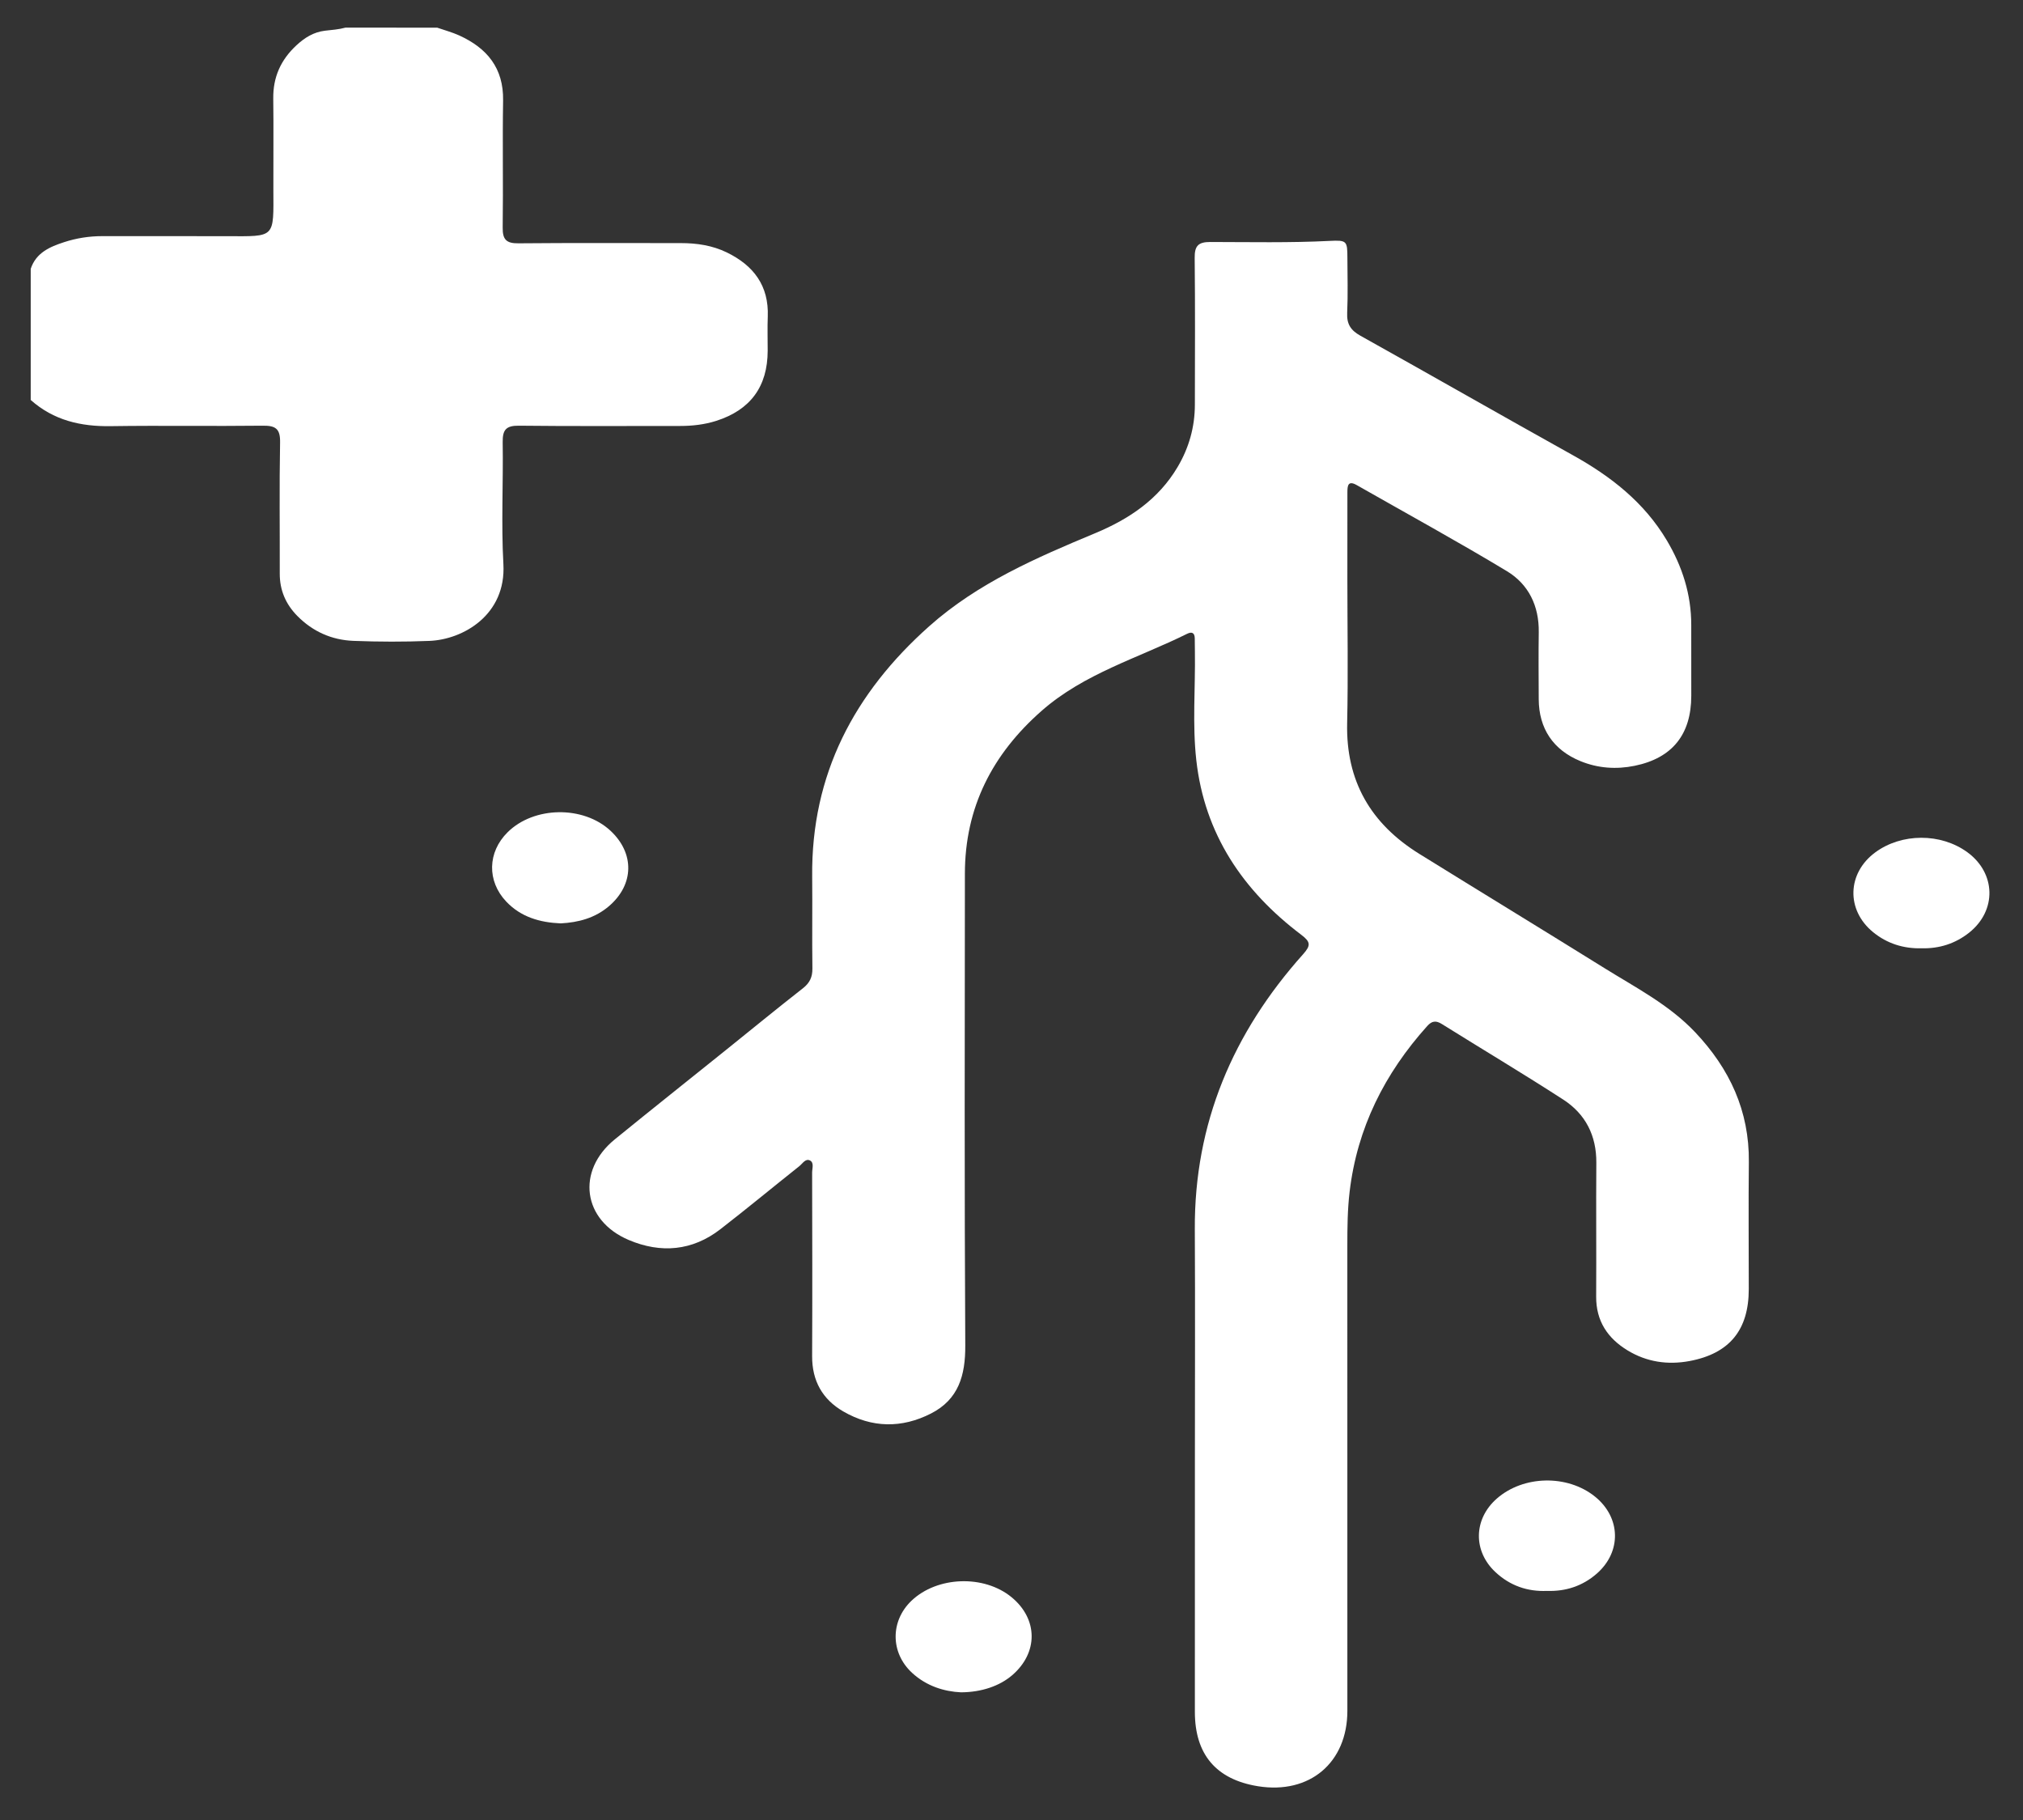
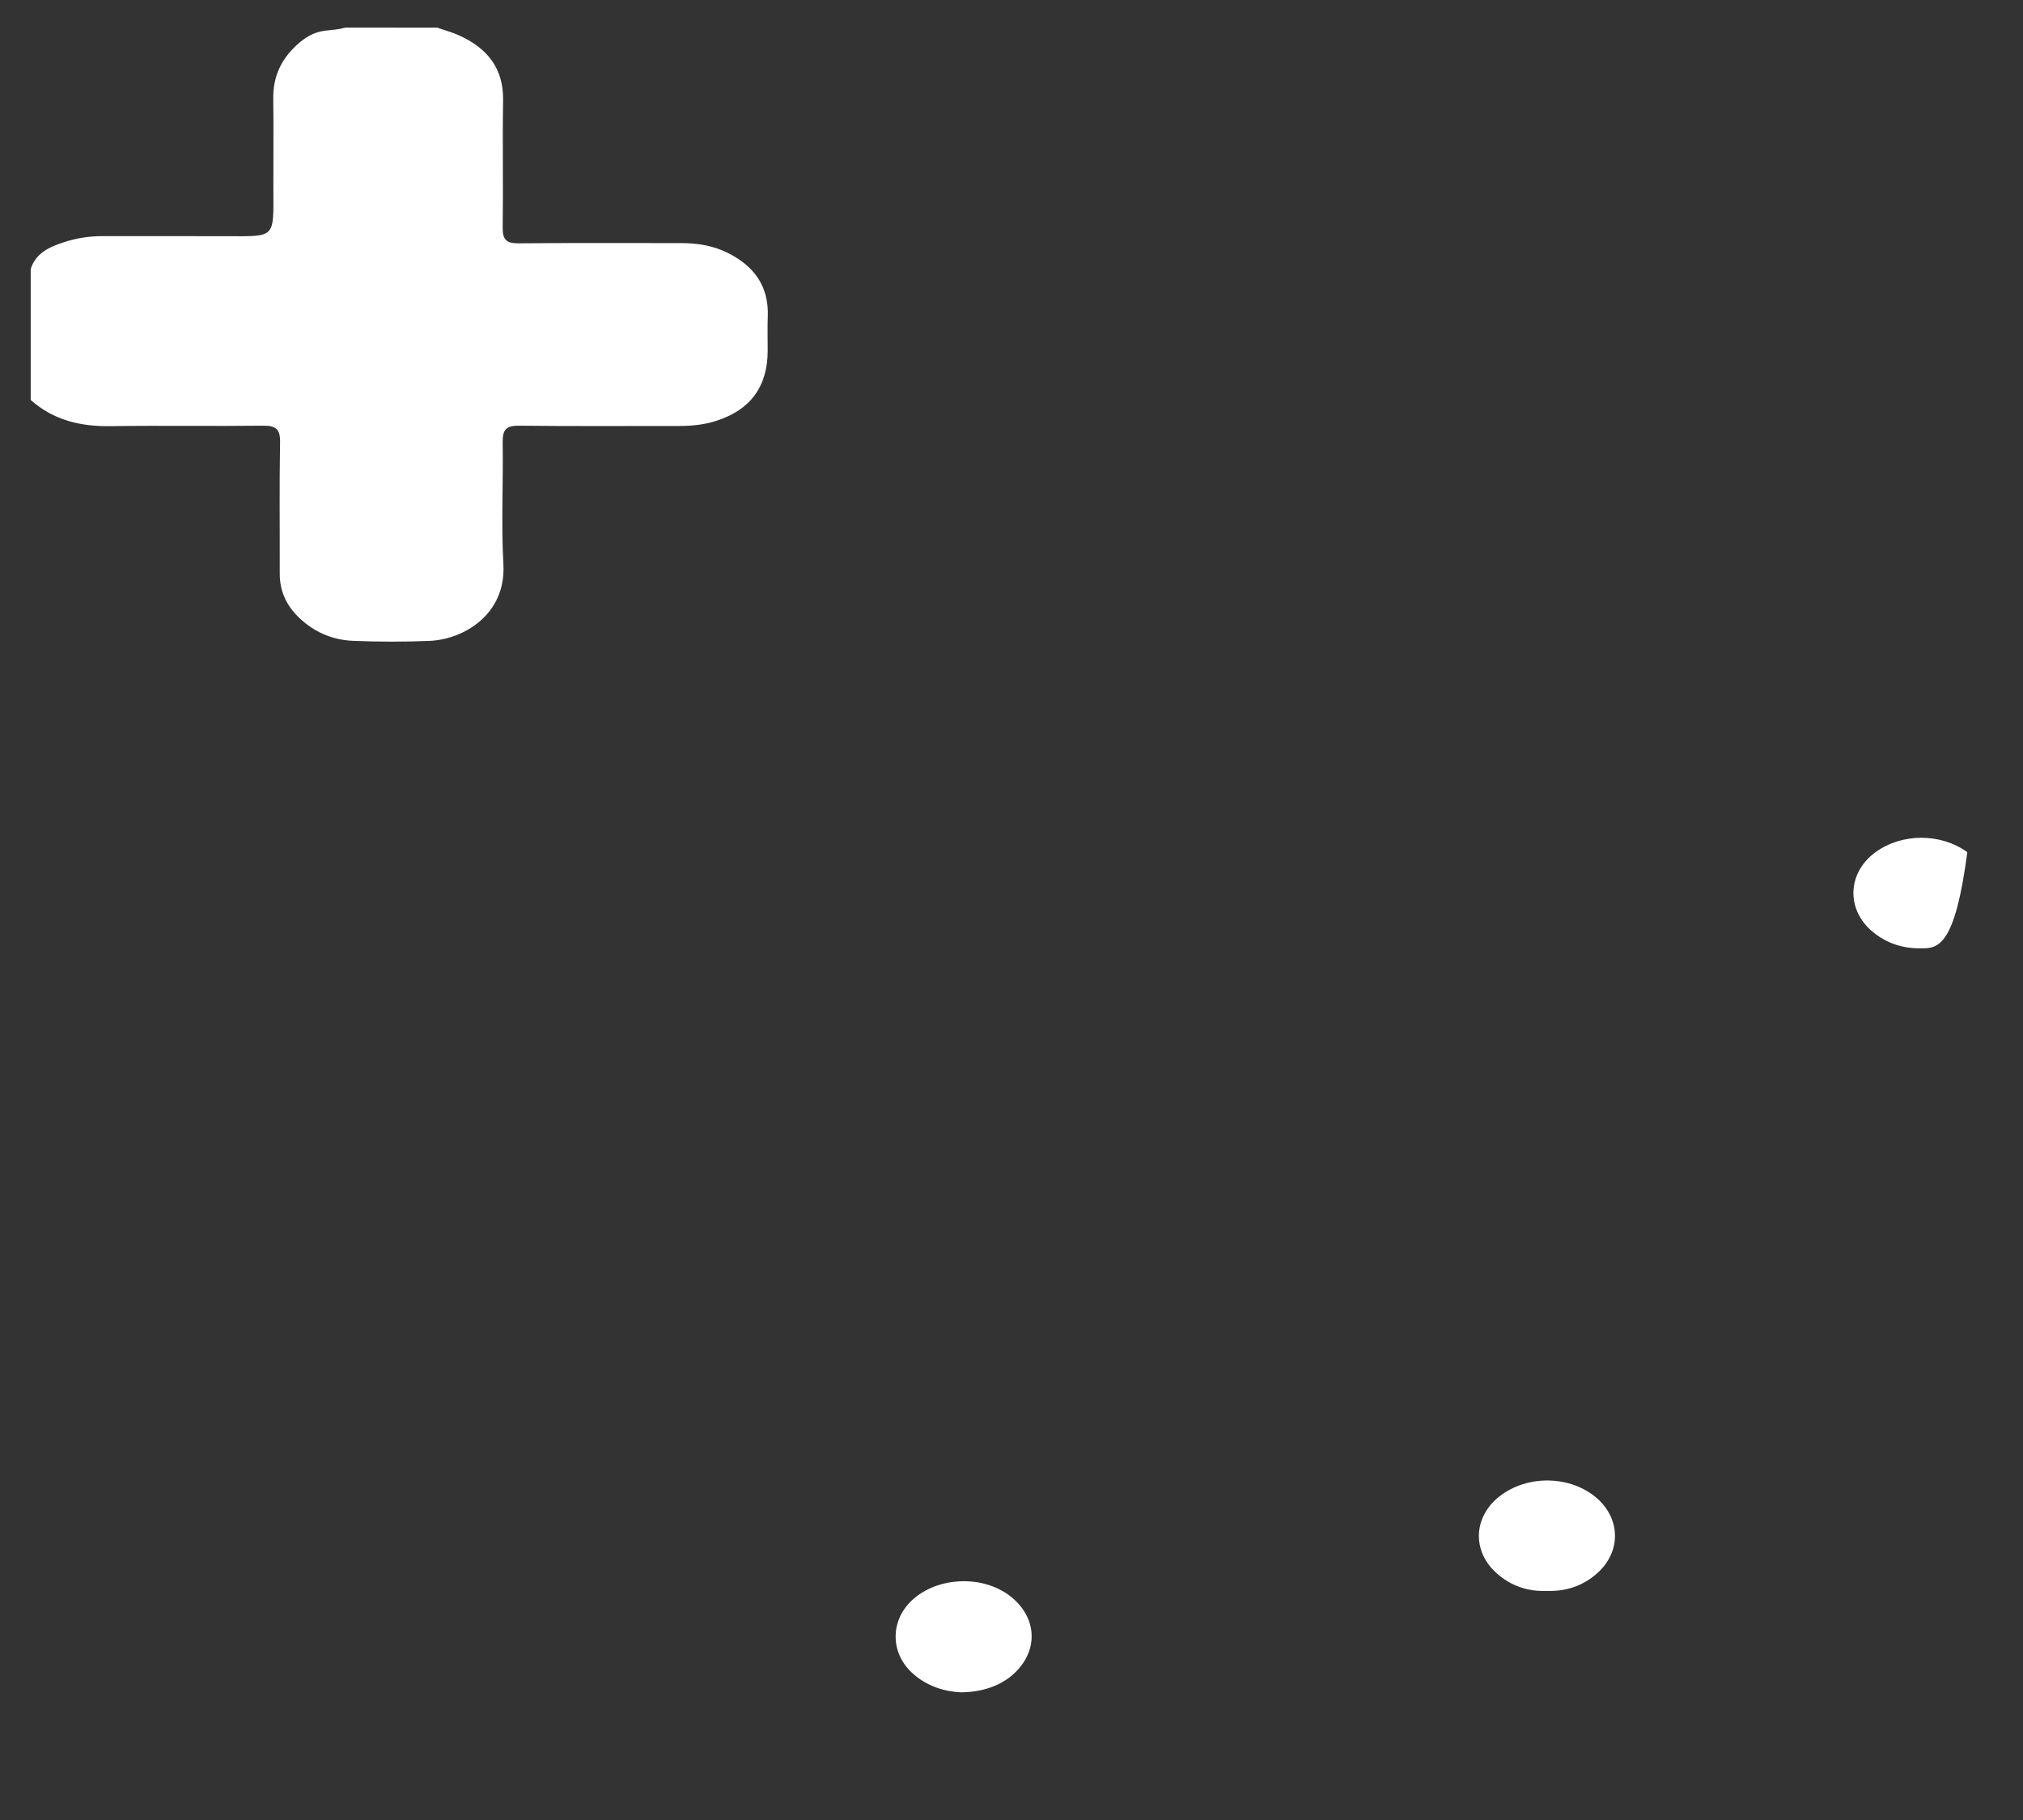
<svg xmlns="http://www.w3.org/2000/svg" id="Camada_1" x="0px" y="0px" viewBox="0 0 747 672" style="enable-background:new 0 0 747 672;" xml:space="preserve">
  <rect x="0" y="0" width="747" height="672" fill="#333333" stroke="none" />
  <style type="text/css">	.st0{fill:#FFFFFF;}</style>
  <g>
    <path class="st0" d="M161.43,10.21c2.73,0.95,5.55,1.7,8.17,2.89c10.25,4.68,16.37,12.04,16.17,23.99  c-0.26,15.64,0.07,31.3-0.15,46.95c-0.06,4.45,1.4,5.85,5.81,5.8c20.01-0.18,40.02-0.08,60.03-0.08c5.87,0,11.6,0.86,16.93,3.45  c9.85,4.8,15.56,12.26,15.11,23.7c-0.16,4.19-0.02,8.39-0.03,12.58c-0.02,13.19-6.33,21.85-18.98,25.9  c-4.33,1.38-8.81,1.89-13.36,1.89c-19.85-0.02-39.7,0.13-59.54-0.1c-4.75-0.05-6.04,1.55-5.97,6.12c0.24,15-0.58,30.04,0.26,45  c1.04,18.72-14.84,27.83-27.29,28.34c-9.34,0.38-18.72,0.35-28.07-0.01c-8-0.31-15.03-3.42-20.74-9.21  c-4.27-4.34-6.5-9.49-6.48-15.65c0.05-16.13-0.18-32.27,0.12-48.4c0.1-5.04-1.63-6.25-6.38-6.19c-18.71,0.23-37.44-0.11-56.15,0.17  c-11.08,0.17-21.11-2.15-29.55-9.67c0-16.14,0-32.27,0-48.41c1.95-5.93,7.01-8.12,12.25-9.83c4.59-1.51,9.36-2.26,14.25-2.25  c15.29,0.03,30.58-0.03,45.87,0.02c18.17,0.06,17.29,0.86,17.23-17.47c-0.04-11.1,0.11-22.21-0.04-33.31  c-0.11-7.94,2.78-14.34,8.55-19.69c3.05-2.83,6.38-4.91,10.56-5.4c2.52-0.29,5.07-0.45,7.53-1.13  C138.84,10.21,150.14,10.21,161.43,10.21z" />
-     <path class="st0" d="M441.22,540.08c0-28.72,0.13-57.44-0.03-86.16c-0.21-39.21,14.12-72.66,39.95-101.55  c2.92-3.27,2.86-4.57-0.66-7.23c-21.52-16.25-35.69-37.18-38.74-64.45c-1.49-13.31-0.31-26.76-0.52-40.15  c-0.03-1.61-0.02-3.23-0.05-4.84c-0.03-2.08-1.09-2.54-2.83-1.68c-18.14,8.99-38.01,14.65-53.68,28.41  c-18.22,16-28.35,35.68-28.37,60.14c-0.05,58.09-0.19,116.17,0.14,174.26c0.06,11.02-2.48,19.87-12.64,25.07  c-10.82,5.53-21.84,5.36-32.4-0.75c-7.7-4.46-11.55-11.32-11.51-20.43c0.11-22.59,0.05-45.18,0-67.77c0-1.53,0.79-3.65-0.78-4.46  c-1.66-0.86-2.78,1.17-3.97,2.11c-9.73,7.73-19.3,15.65-29.12,23.26c-10.39,8.05-22.01,8.99-33.83,3.99  c-17.05-7.21-19.49-25.5-5.18-37.15c13.64-11.1,27.41-22.04,41.12-33.06c9.43-7.58,18.79-15.26,28.32-22.71  c2.55-1.99,3.58-4.14,3.54-7.36c-0.16-11.29,0.04-22.59-0.08-33.88c-0.39-37.75,15.54-67.82,43.21-92.46  c17.94-15.97,39.56-25.3,61.34-34.38c12.48-5.2,23.31-12.46,30.38-24.41c4.21-7.11,6.37-14.78,6.38-23.03  c0.02-18.07,0.13-36.14-0.07-54.21c-0.05-4.4,1.31-5.86,5.76-5.85c14.68,0.02,29.36,0.34,44.04-0.4c6.41-0.32,6.57,0.01,6.59,6.26  c0.02,6.78,0.23,13.56-0.08,20.33c-0.19,4.1,1.29,6.41,4.85,8.4c26.21,14.62,52.25,29.54,78.47,44.13  c14.07,7.82,26.37,17.43,34.71,31.46c5.71,9.61,9.03,19.94,9.02,31.22c0,8.71,0.02,17.43,0.01,26.14  c-0.01,14.27-6.98,23.03-20.93,25.87c-6.76,1.38-13.51,0.92-19.98-1.72c-10.06-4.11-15.38-12.03-15.42-22.91  c-0.03-8.23-0.11-16.46,0.01-24.69c0.14-9.7-3.74-17.71-11.78-22.56c-18.23-11-36.92-21.22-55.42-31.76  c-3.27-1.86-3.46,0.28-3.46,2.67c0,10.65-0.01,21.3-0.01,31.95c0,17.75,0.32,35.5-0.08,53.24c-0.49,21.44,8.76,37.2,26.64,48.29  c22.76,14.11,45.64,28.05,68.38,42.2c11.62,7.23,23.9,13.53,33.49,23.67c12.73,13.46,20.01,29.05,19.82,47.88  c-0.17,15.65-0.03,31.3-0.03,46.95c0,15.09-7.1,23.81-21.88,26.57c-8.05,1.5-15.82,0.36-22.87-3.93  c-7.38-4.49-11.66-10.88-11.6-19.88c0.1-16.46-0.07-32.92,0.06-49.37c0.08-10.06-3.98-18.03-12.23-23.37  c-14.76-9.55-29.87-18.56-44.79-27.88c-2.18-1.36-3.67-1.21-5.41,0.72c-15.74,17.52-25.88,37.63-28.67,61.21  c-0.78,6.59-0.84,13.19-0.84,19.81c0.02,57.28,0.01,114.56,0.01,171.84c0,19.15-13.95,30.91-33.01,27.84  c-15.44-2.49-23.3-11.74-23.3-27.47C441.22,601.39,441.22,570.73,441.22,540.08z" />
    <path class="st0" d="M354.85,624.86c-6.16-0.29-12.7-2.25-18.06-7.19c-8.02-7.39-8.09-19.1-0.24-26.61c9.51-9.09,26.81-9.69,37-1.3  c9.79,8.07,9.86,20.51,0.17,28.81C369.16,622.48,362.51,624.82,354.85,624.86z" />
-     <path class="st0" d="M207.03,340.94c-7.65-0.32-14.68-2.32-20.11-8.06c-7.17-7.58-6.9-18.24,0.51-25.58  c9.73-9.64,27.97-9.91,38-0.56c8.93,8.32,8.73,19.85-0.52,27.8C219.78,338.95,213.63,340.6,207.03,340.94z" />
    <path class="st0" d="M571.21,587.41c-7.2,0.31-13.61-1.93-18.95-6.88c-8.41-7.78-8.18-19.63,0.43-27.19  c9.81-8.62,26.06-8.96,36.25-0.76c9.59,7.72,9.91,20.42,0.63,28.49C584.36,585.6,578.2,587.65,571.21,587.41z" />
-     <path class="st0" d="M709.56,350.14c-6.71,0.16-12.76-1.74-17.95-5.99c-9.98-8.18-9.56-21.75,0.82-29.41  c9.73-7.18,24.22-7.21,34.01-0.08c10.59,7.72,10.94,21.54,0.67,29.71C721.99,348.43,716.09,350.29,709.56,350.14z" />
+     <path class="st0" d="M709.56,350.14c-6.71,0.16-12.76-1.74-17.95-5.99c-9.98-8.18-9.56-21.75,0.82-29.41  c9.73-7.18,24.22-7.21,34.01-0.08C721.99,348.43,716.09,350.29,709.56,350.14z" />
  </g>
</svg>